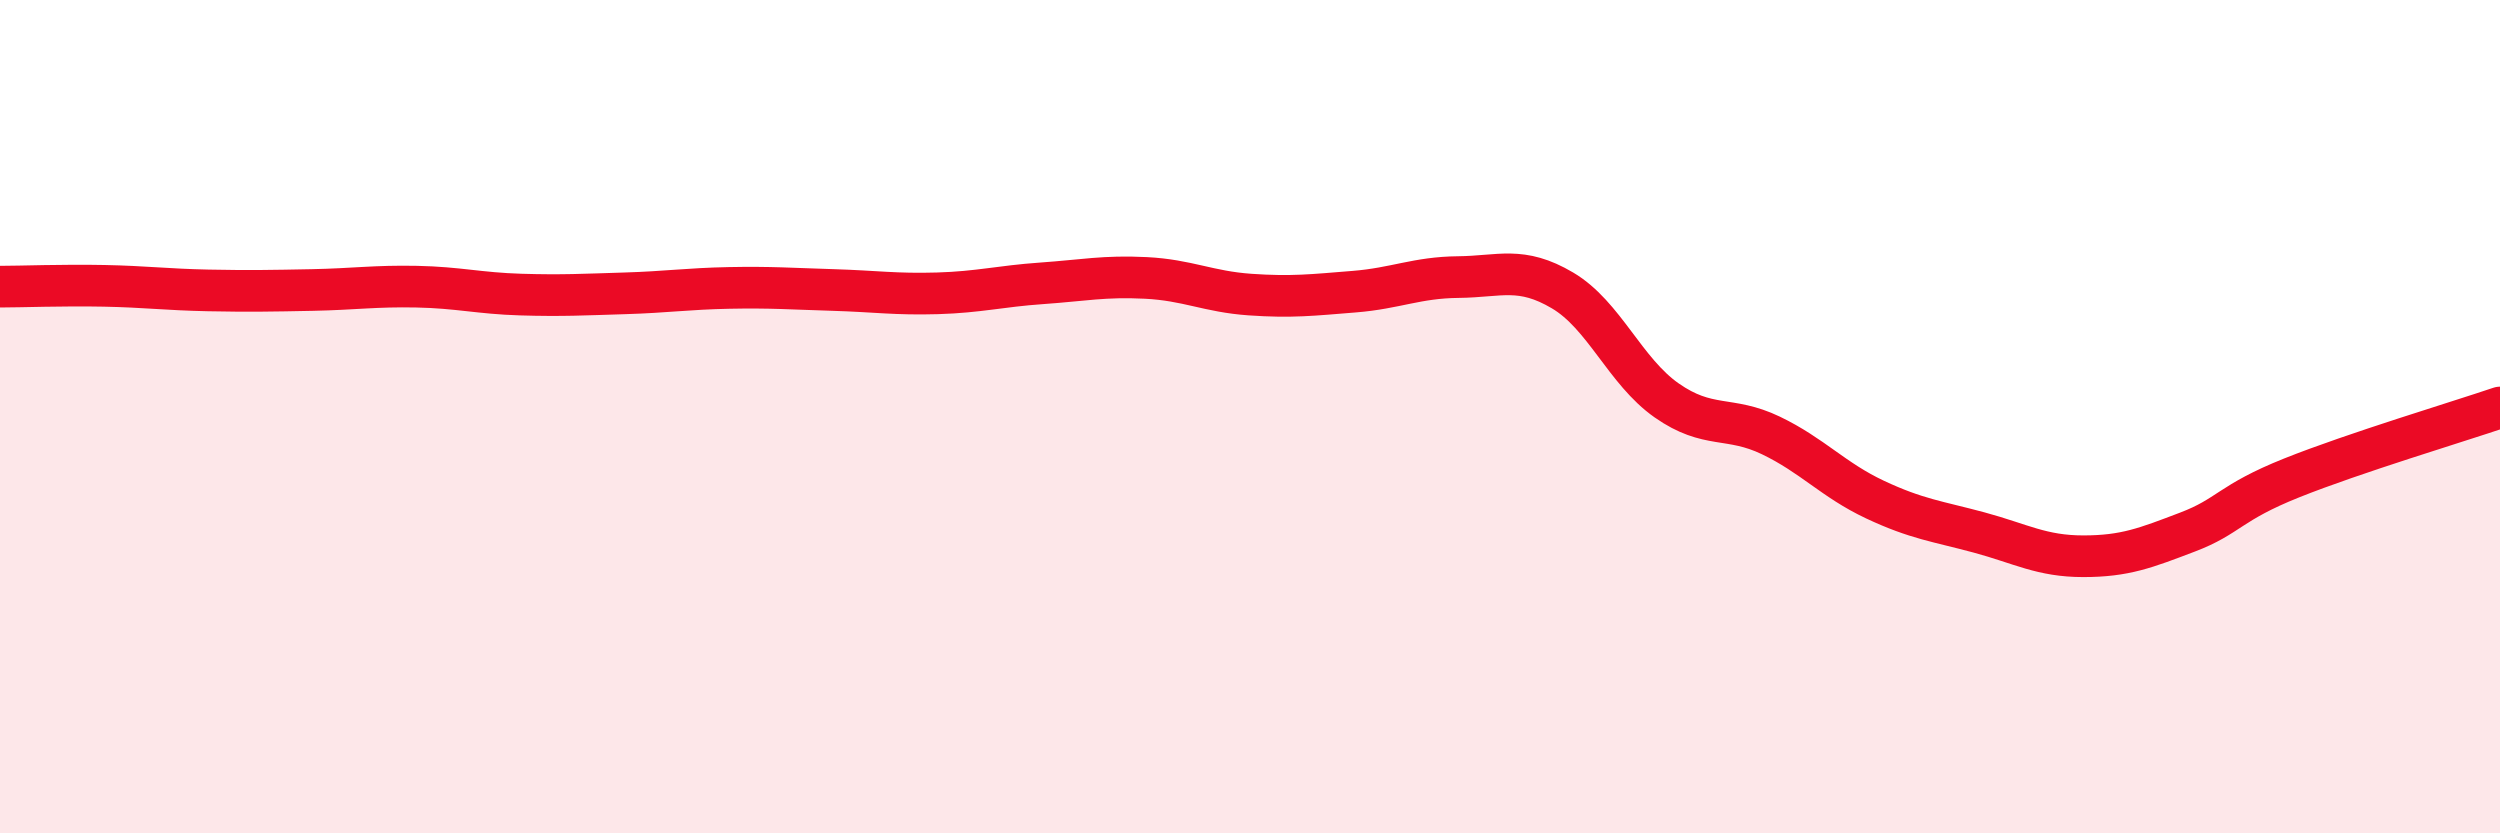
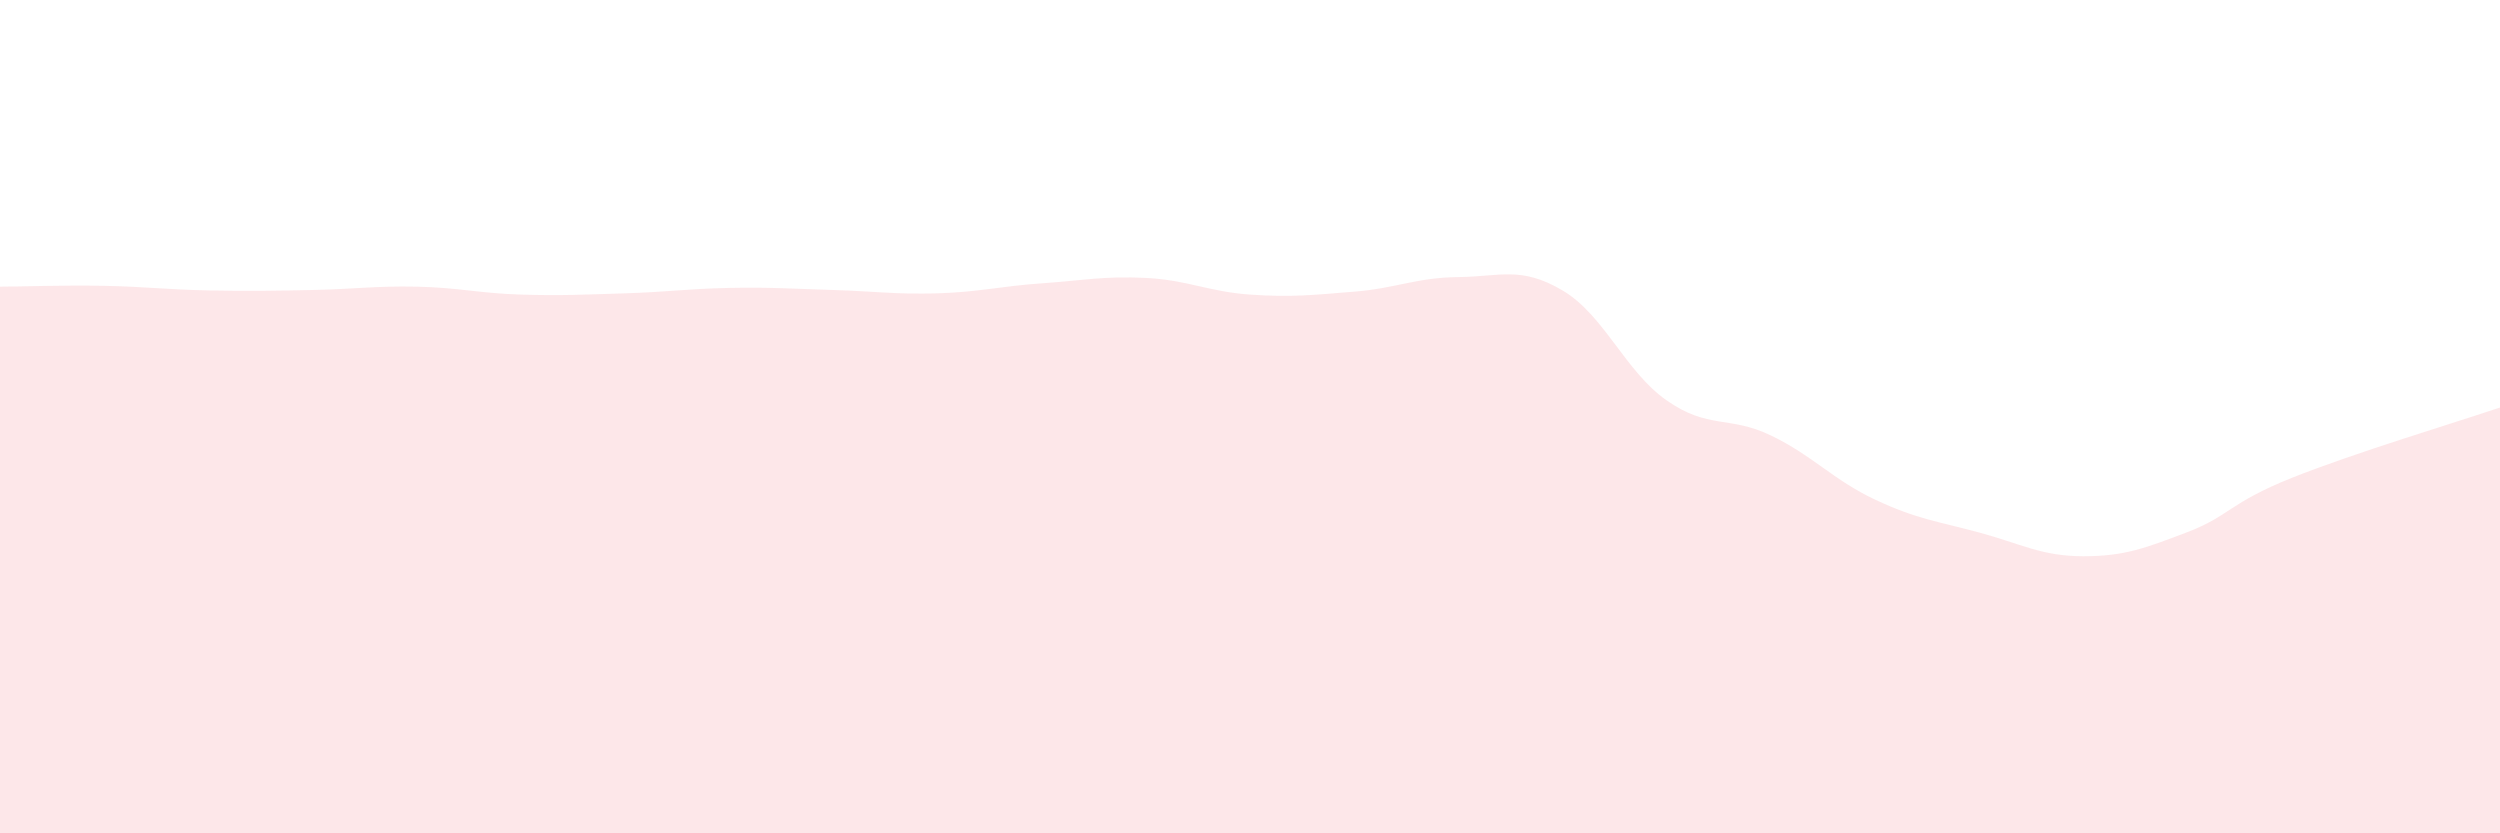
<svg xmlns="http://www.w3.org/2000/svg" width="60" height="20" viewBox="0 0 60 20">
  <path d="M 0,6.88 C 0.5,6.88 1.5,6.84 2.5,6.86 C 3.5,6.88 4,6.95 5,6.97 C 6,6.99 6.5,6.98 7.5,6.96 C 8.5,6.94 9,6.86 10,6.88 C 11,6.9 11.5,7.04 12.5,7.07 C 13.5,7.1 14,7.07 15,7.04 C 16,7.01 16.5,6.93 17.5,6.91 C 18.5,6.89 19,6.93 20,6.96 C 21,6.99 21.5,7.07 22.5,7.04 C 23.5,7.01 24,6.87 25,6.8 C 26,6.73 26.5,6.62 27.5,6.67 C 28.5,6.72 29,7 30,7.07 C 31,7.14 31.5,7.08 32.5,7 C 33.5,6.92 34,6.66 35,6.65 C 36,6.64 36.5,6.38 37.5,6.97 C 38.5,7.56 39,8.91 40,9.61 C 41,10.31 41.5,9.97 42.5,10.45 C 43.5,10.93 44,11.52 45,11.99 C 46,12.46 46.5,12.51 47.5,12.78 C 48.5,13.05 49,13.35 50,13.35 C 51,13.35 51.5,13.15 52.5,12.77 C 53.5,12.39 53.5,12.07 55,11.47 C 56.5,10.87 59,10.12 60,9.78L60 20L0 20Z" fill="#EB0A25" opacity="0.1" stroke-linecap="round" stroke-linejoin="round" />
-   <path d="M 0,6.88 C 0.5,6.88 1.5,6.84 2.5,6.86 C 3.5,6.88 4,6.95 5,6.97 C 6,6.99 6.5,6.98 7.5,6.96 C 8.5,6.94 9,6.86 10,6.88 C 11,6.9 11.5,7.04 12.5,7.07 C 13.5,7.1 14,7.07 15,7.04 C 16,7.01 16.5,6.93 17.5,6.91 C 18.5,6.89 19,6.93 20,6.96 C 21,6.99 21.5,7.07 22.5,7.04 C 23.5,7.01 24,6.87 25,6.8 C 26,6.73 26.5,6.62 27.5,6.67 C 28.5,6.72 29,7 30,7.07 C 31,7.14 31.5,7.08 32.5,7 C 33.5,6.92 34,6.66 35,6.65 C 36,6.64 36.5,6.38 37.5,6.97 C 38.5,7.56 39,8.91 40,9.61 C 41,10.31 41.5,9.97 42.5,10.45 C 43.5,10.93 44,11.52 45,11.99 C 46,12.46 46.5,12.51 47.5,12.78 C 48.5,13.05 49,13.35 50,13.35 C 51,13.35 51.5,13.15 52.5,12.77 C 53.5,12.39 53.5,12.07 55,11.47 C 56.5,10.87 59,10.12 60,9.78" stroke="#EB0A25" stroke-width="1" fill="none" stroke-linecap="round" stroke-linejoin="round" />
</svg>